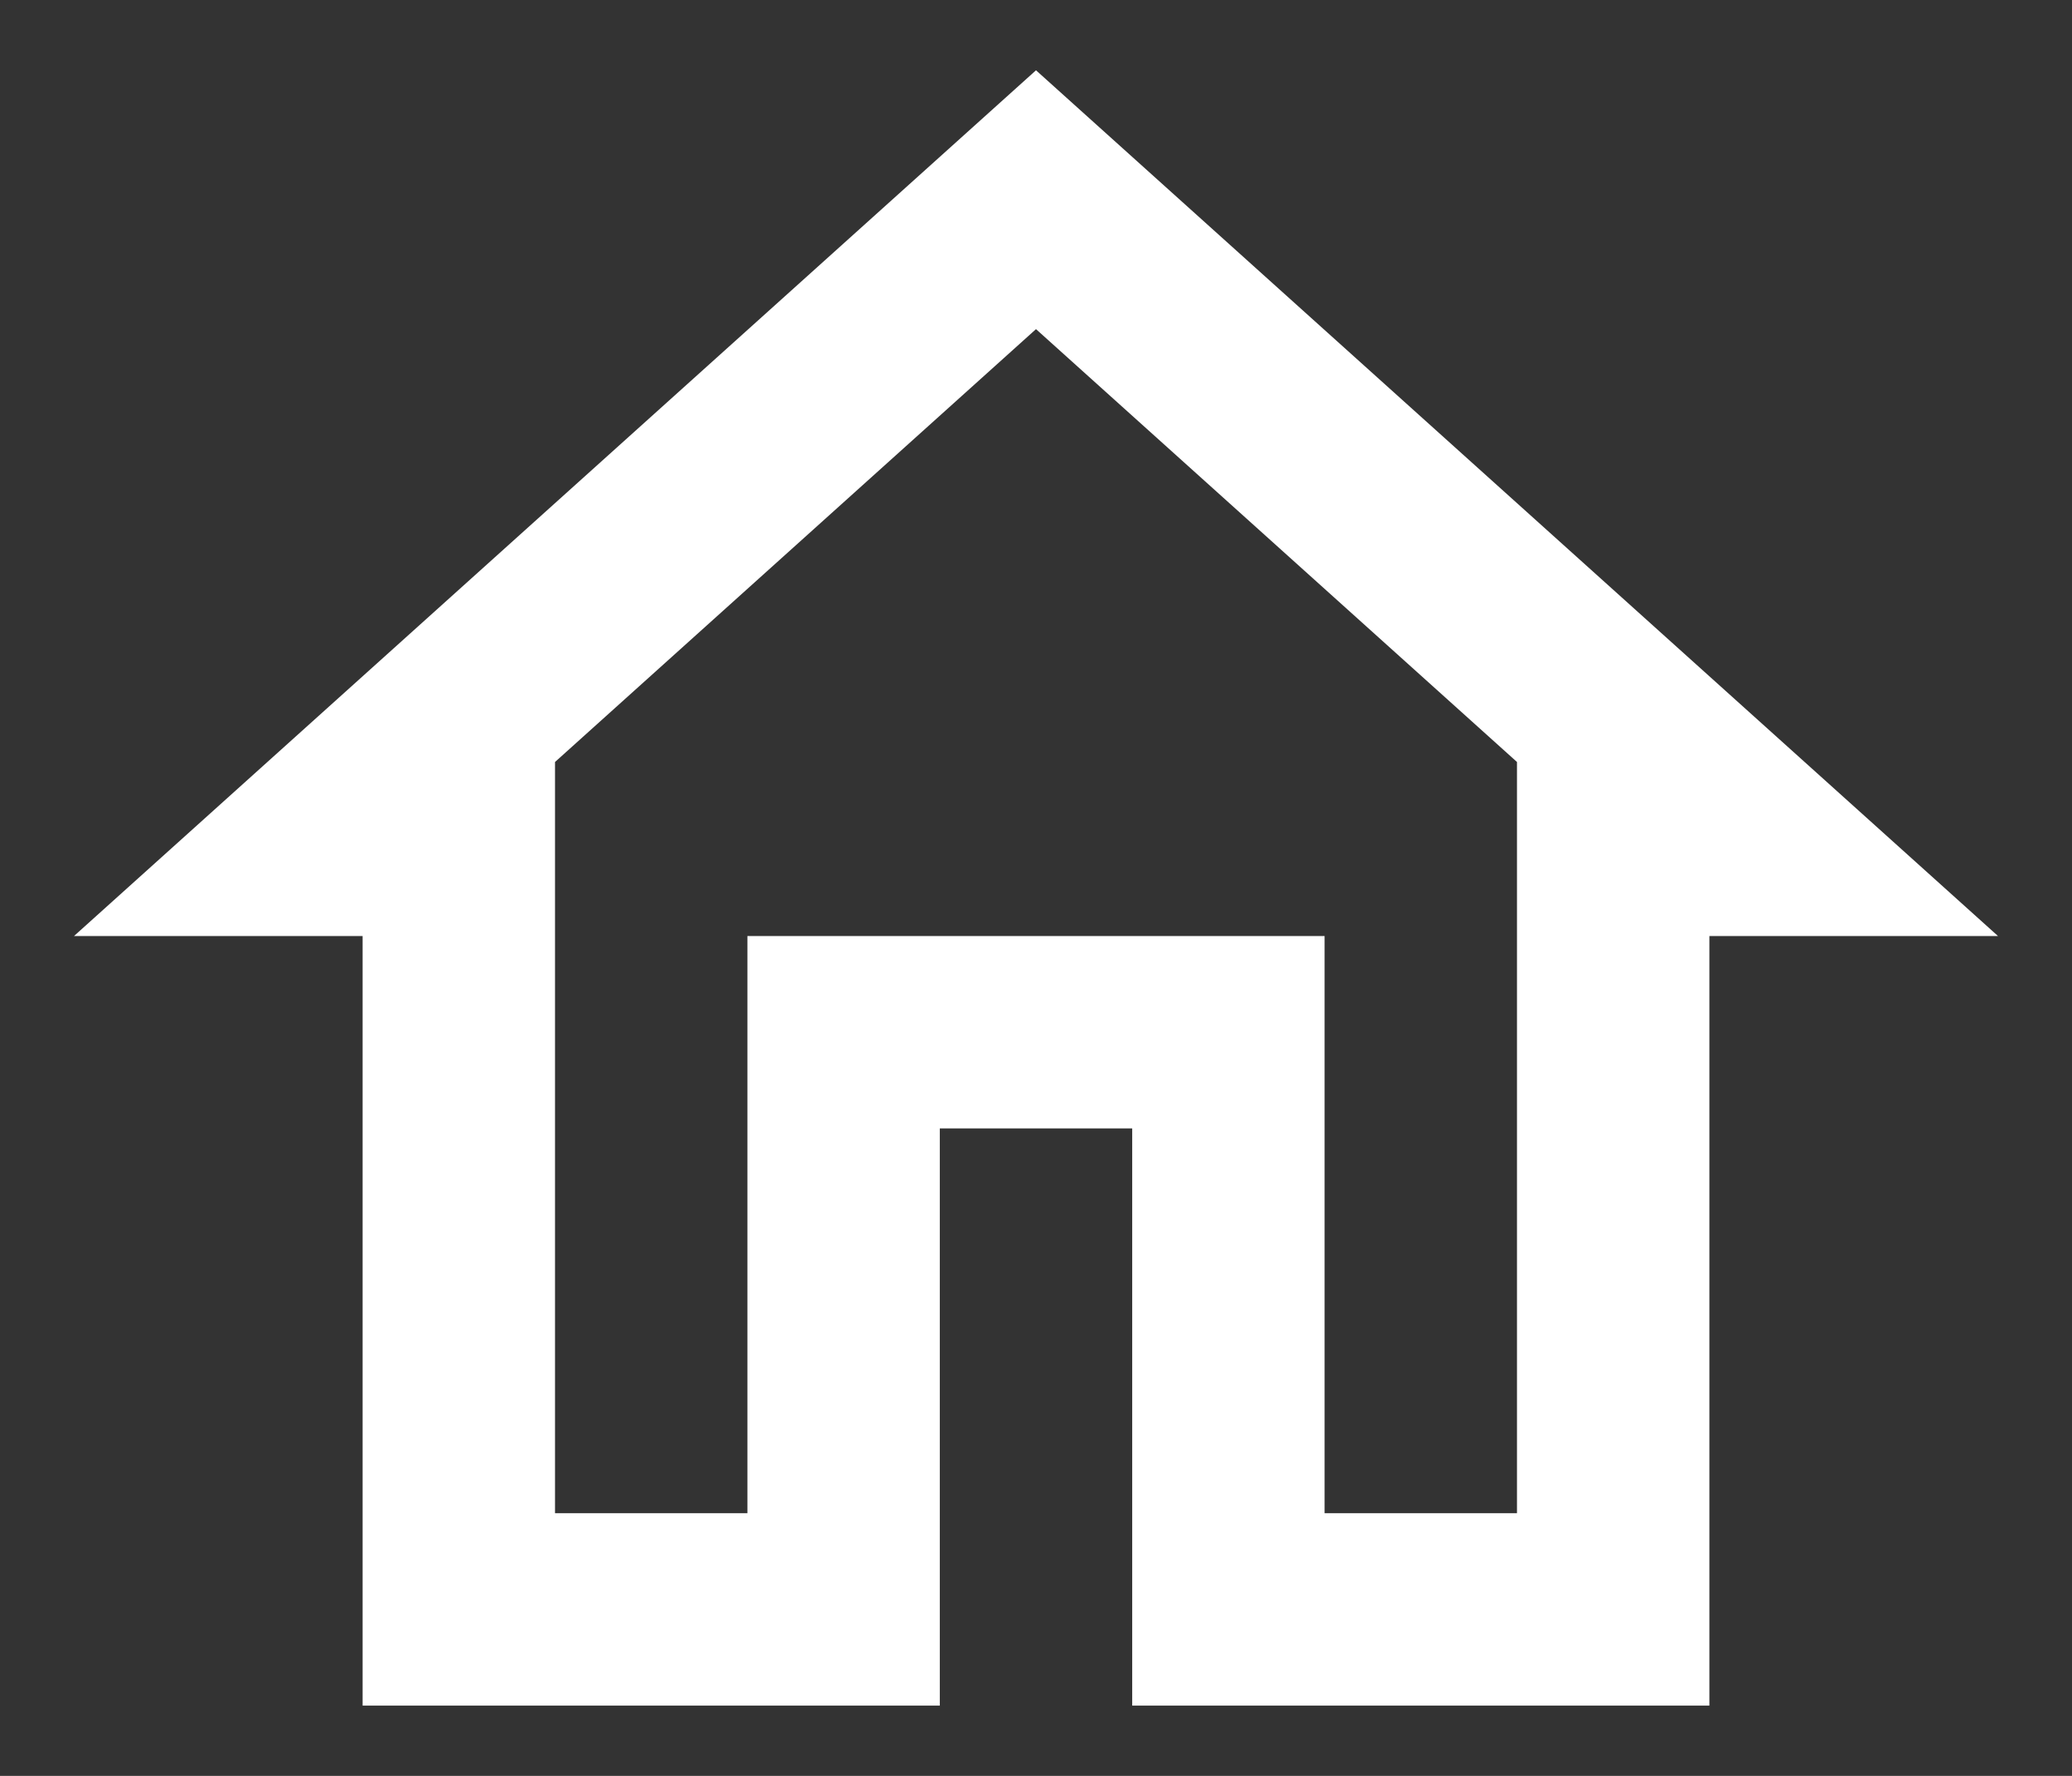
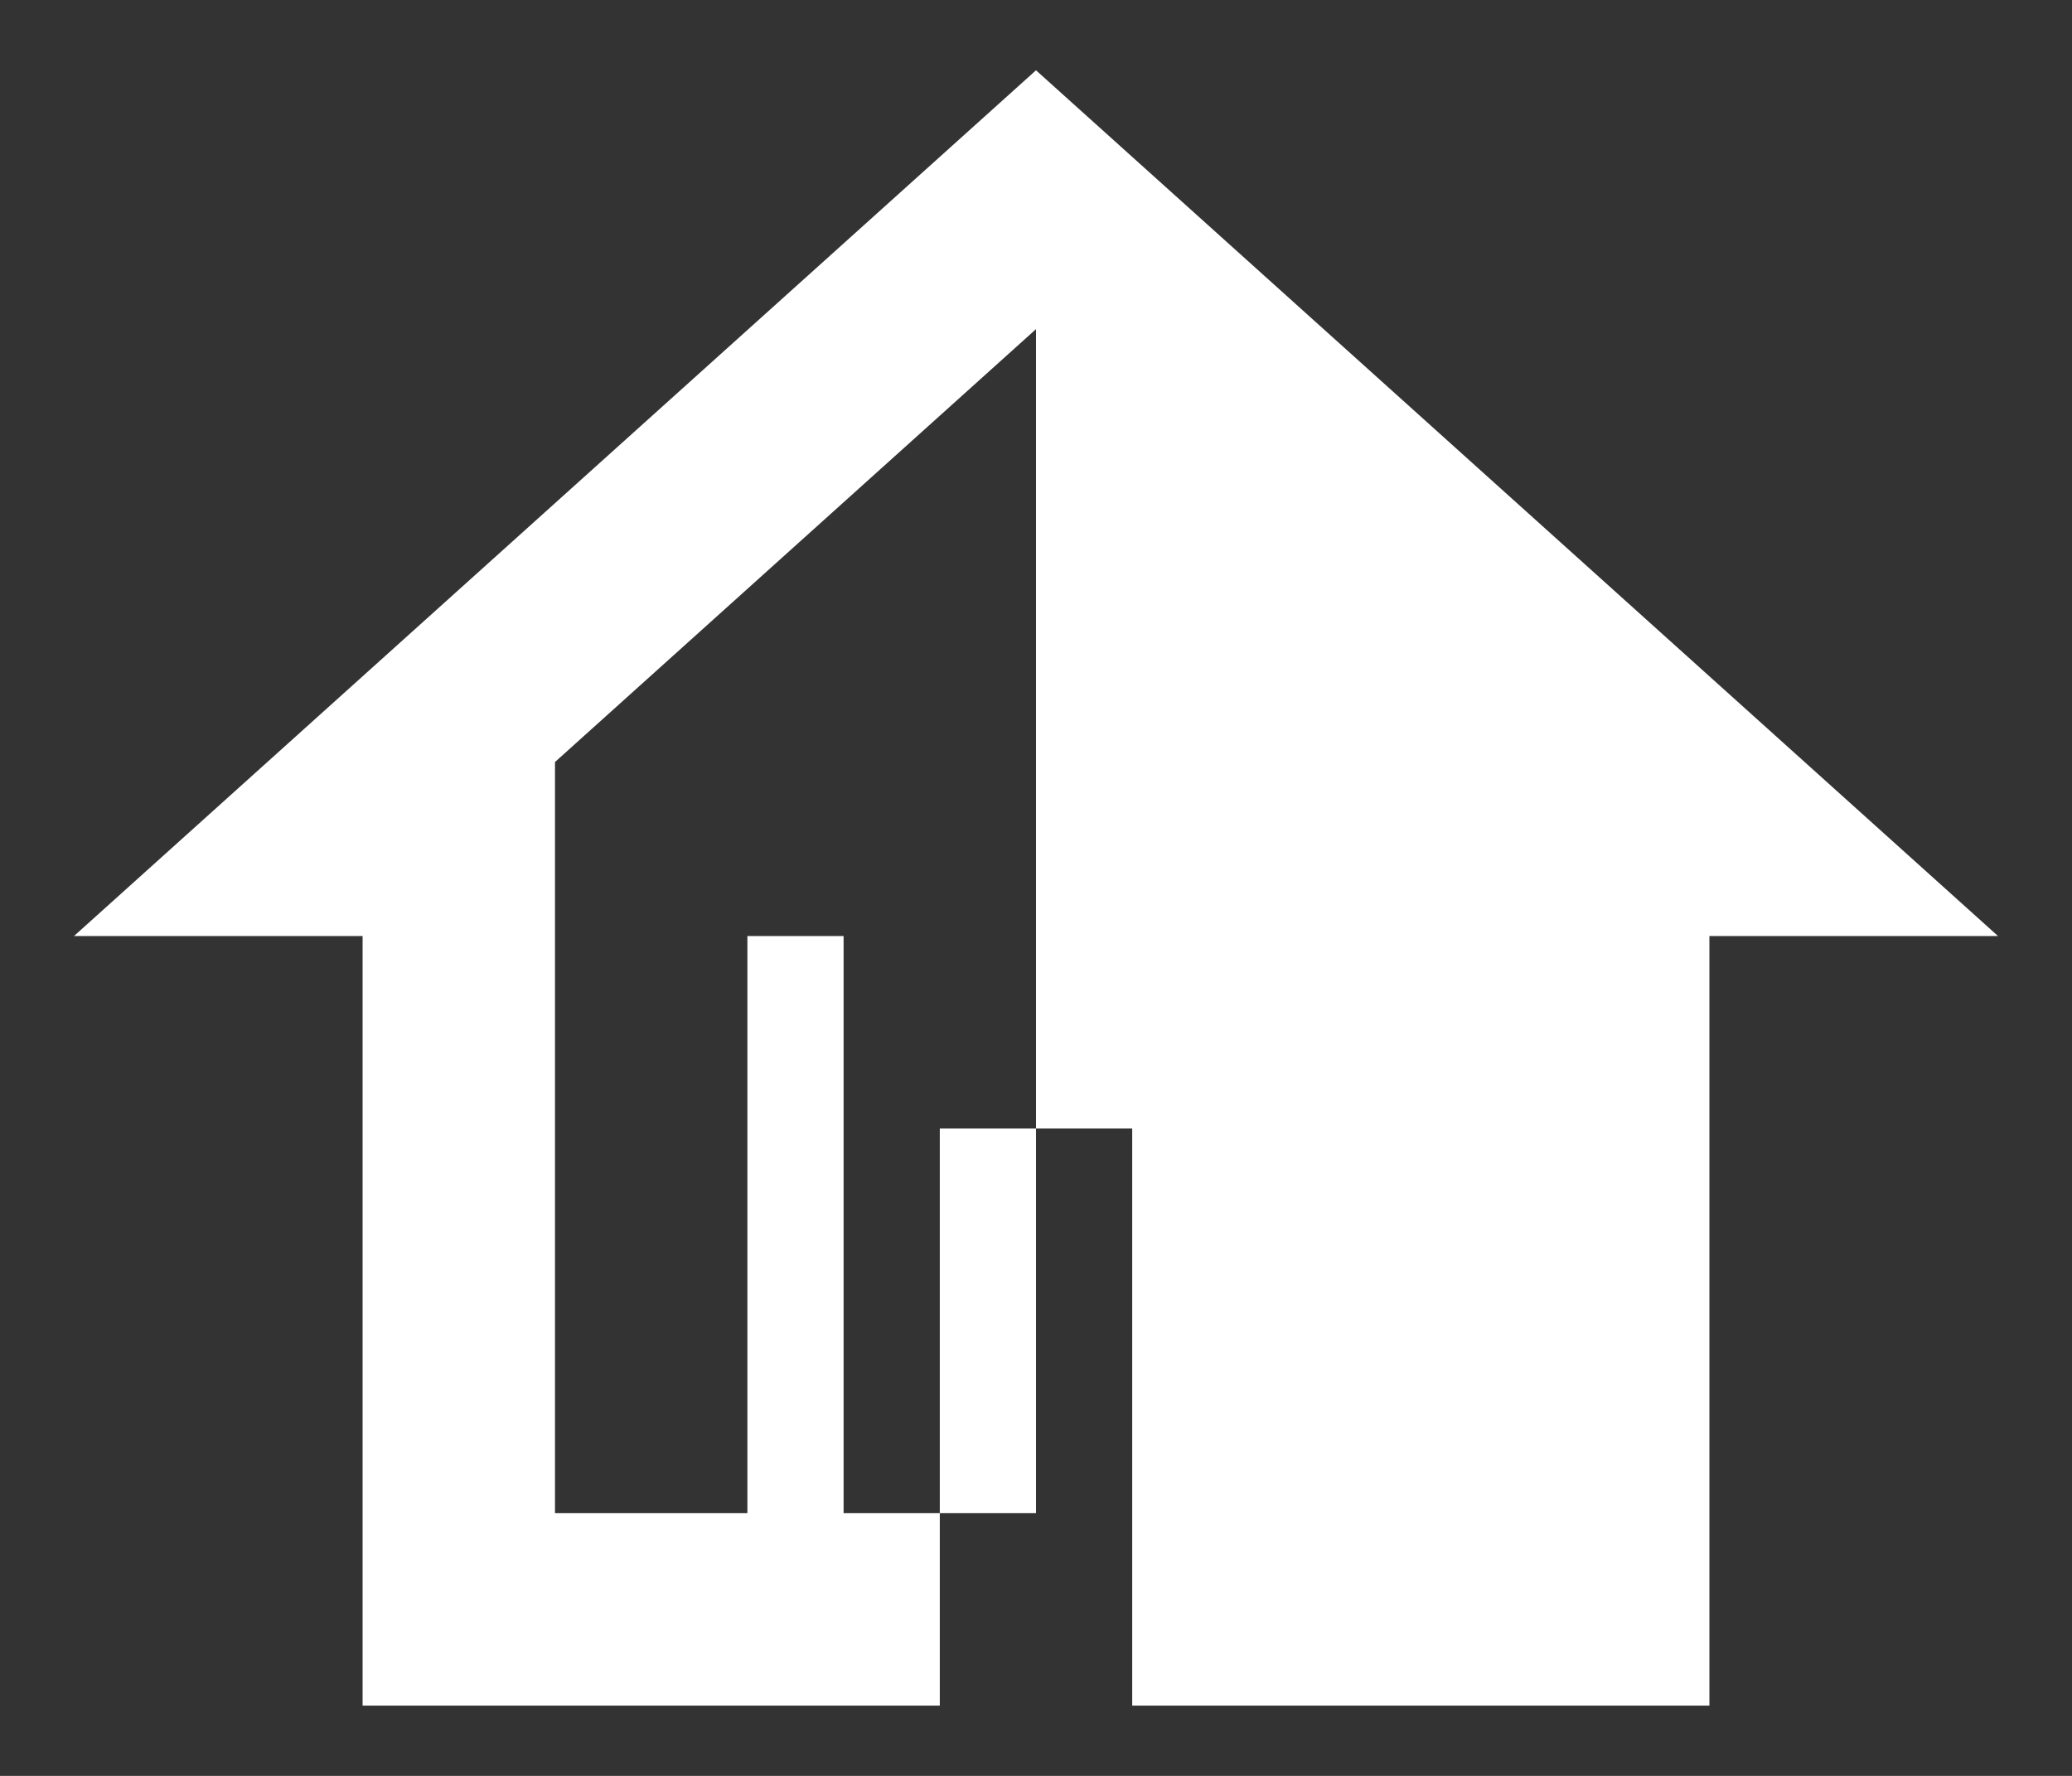
<svg xmlns="http://www.w3.org/2000/svg" id="ico03" width="14" height="12" viewBox="0 0 14 12">
  <rect x="0" y="0" width="14" height="12" fill="#333333" stroke="none" />
-   <rect id="長方形_2207" data-name="長方形 2207" width="14" height="12" fill="none" />
-   <path id="mdi_home-outline" d="M8.5,4.749l3.25,2.925V12.75h-1.3V8.85H6.55v3.9H5.25V7.674ZM8.5,3,2,8.85H3.95v5.2h3.9v-3.9h1.3v3.9h3.9V8.85H15" transform="translate(-1.5 -2.525)" fill="#fff" />
+   <path id="mdi_home-outline" d="M8.5,4.749V12.75h-1.3V8.85H6.55v3.9H5.25V7.674ZM8.5,3,2,8.85H3.95v5.2h3.9v-3.9h1.3v3.9h3.9V8.85H15" transform="translate(-1.5 -2.525)" fill="#fff" />
</svg>